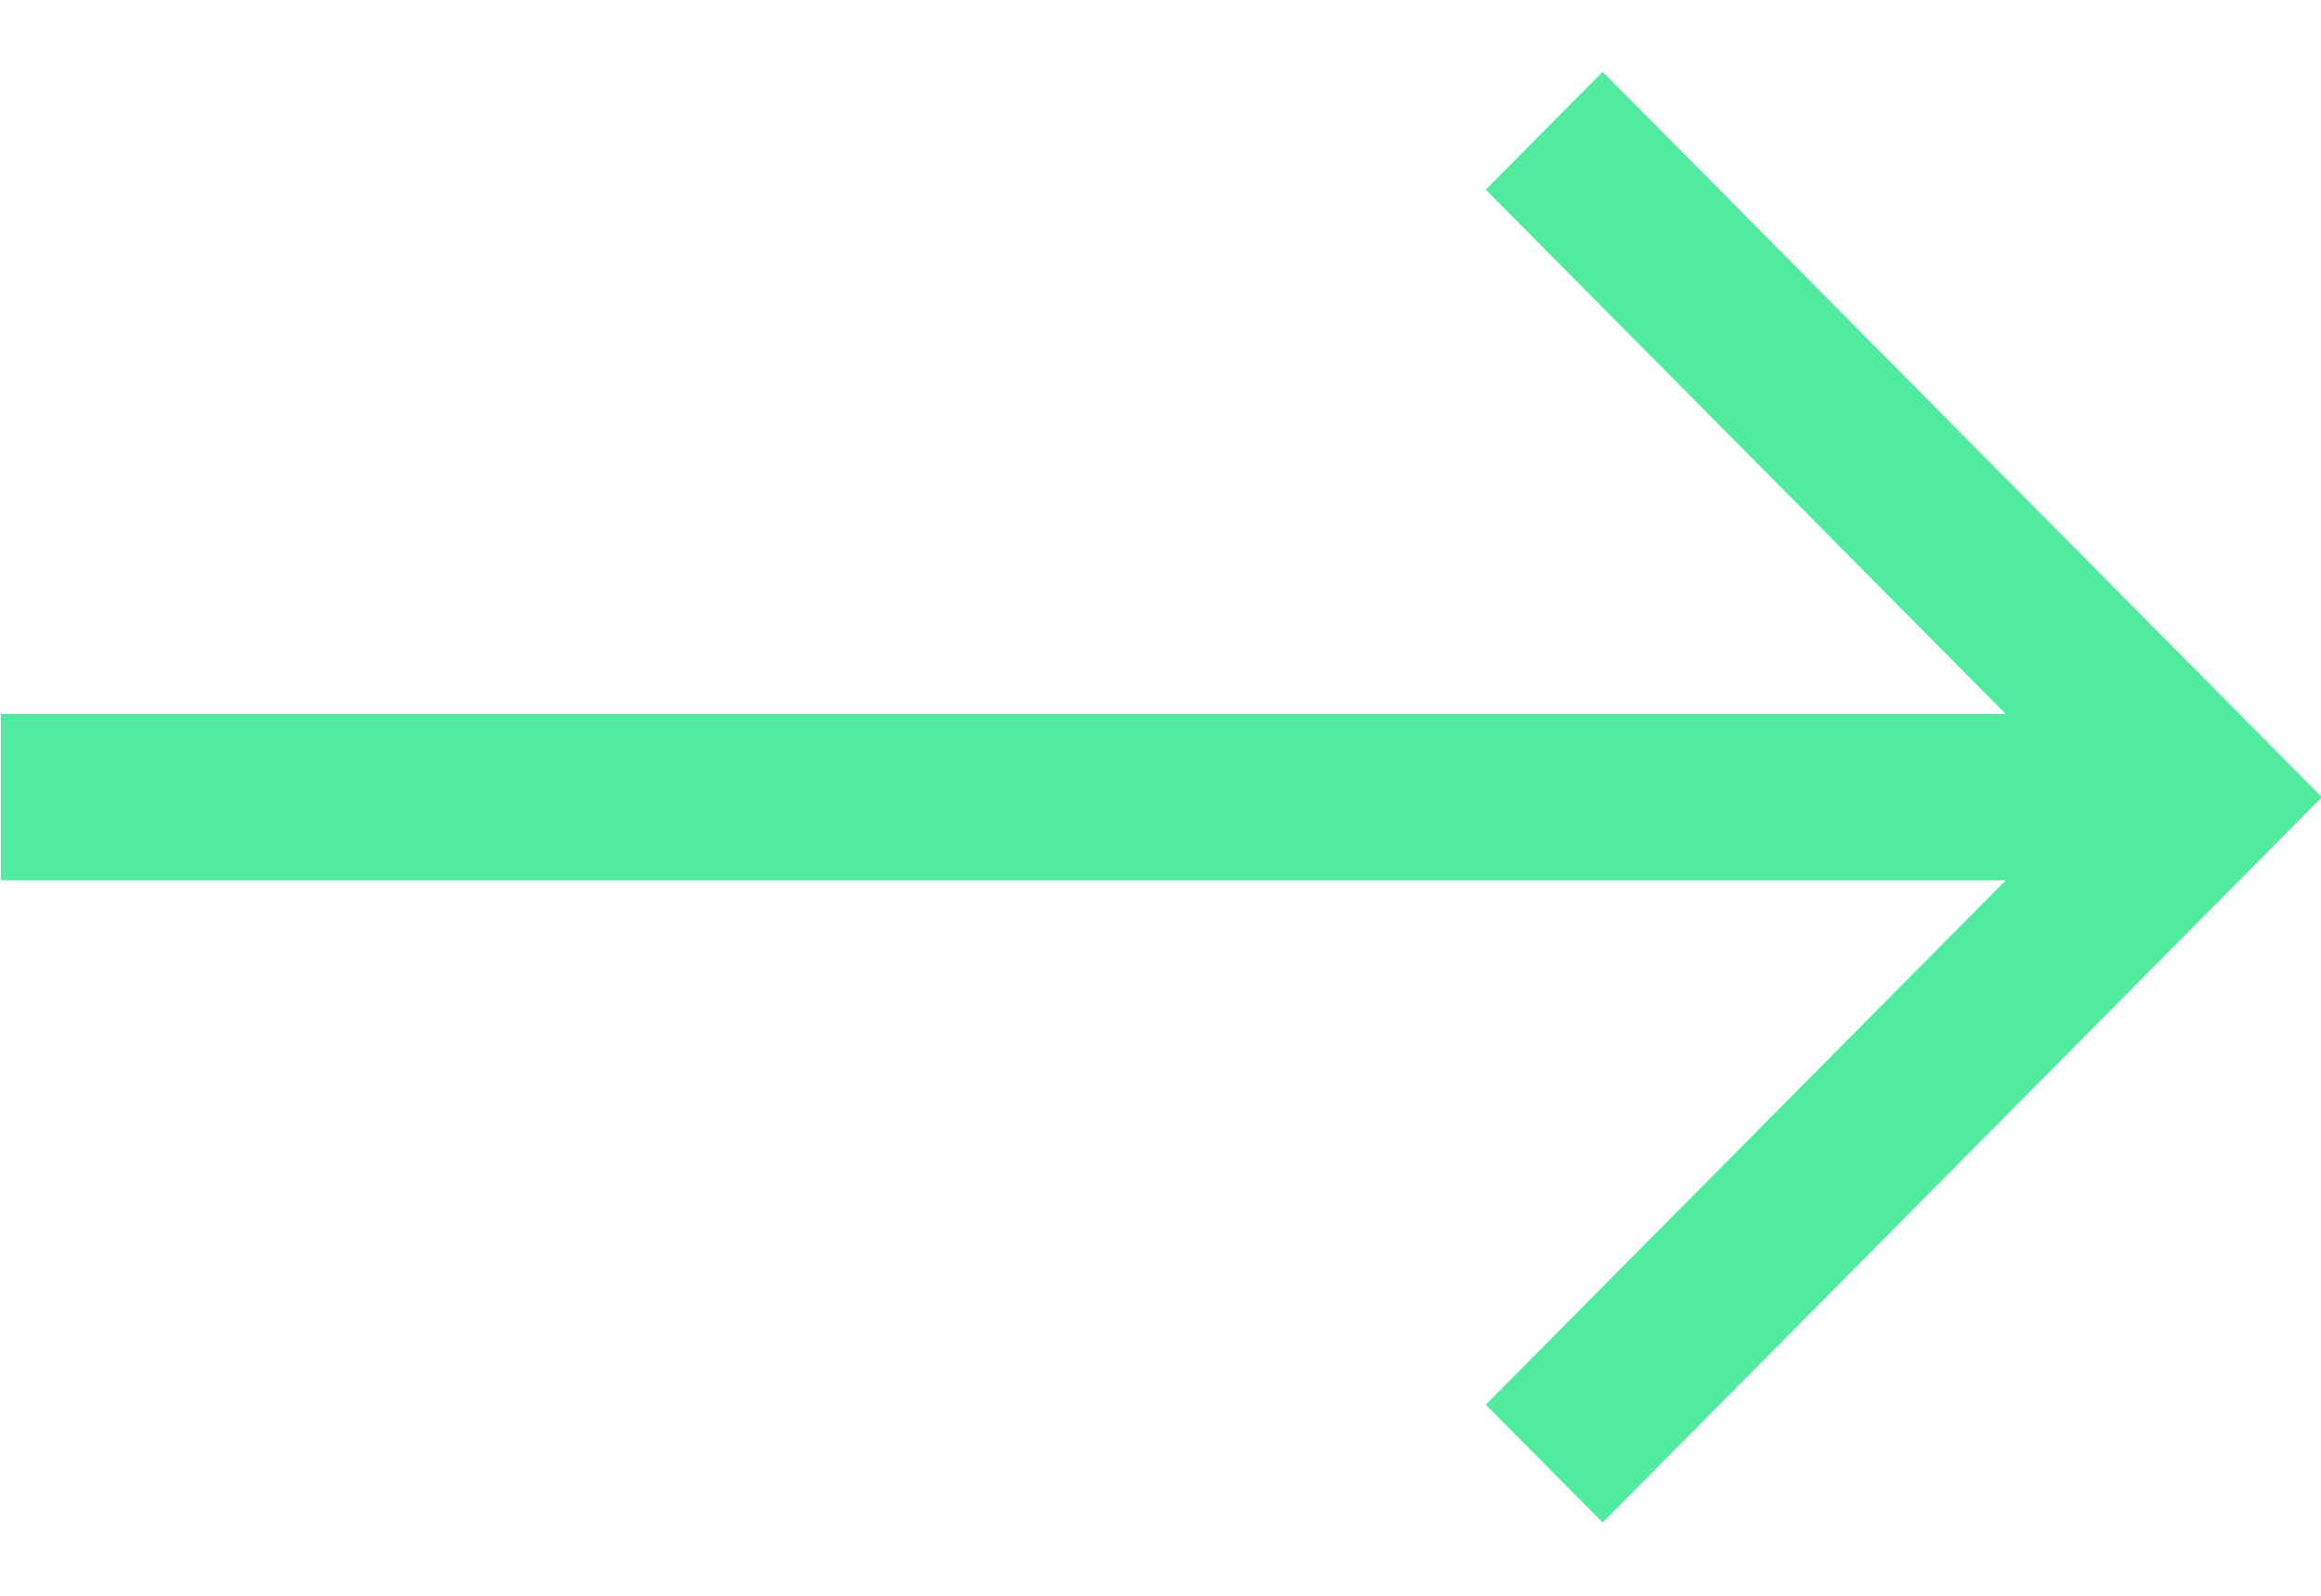
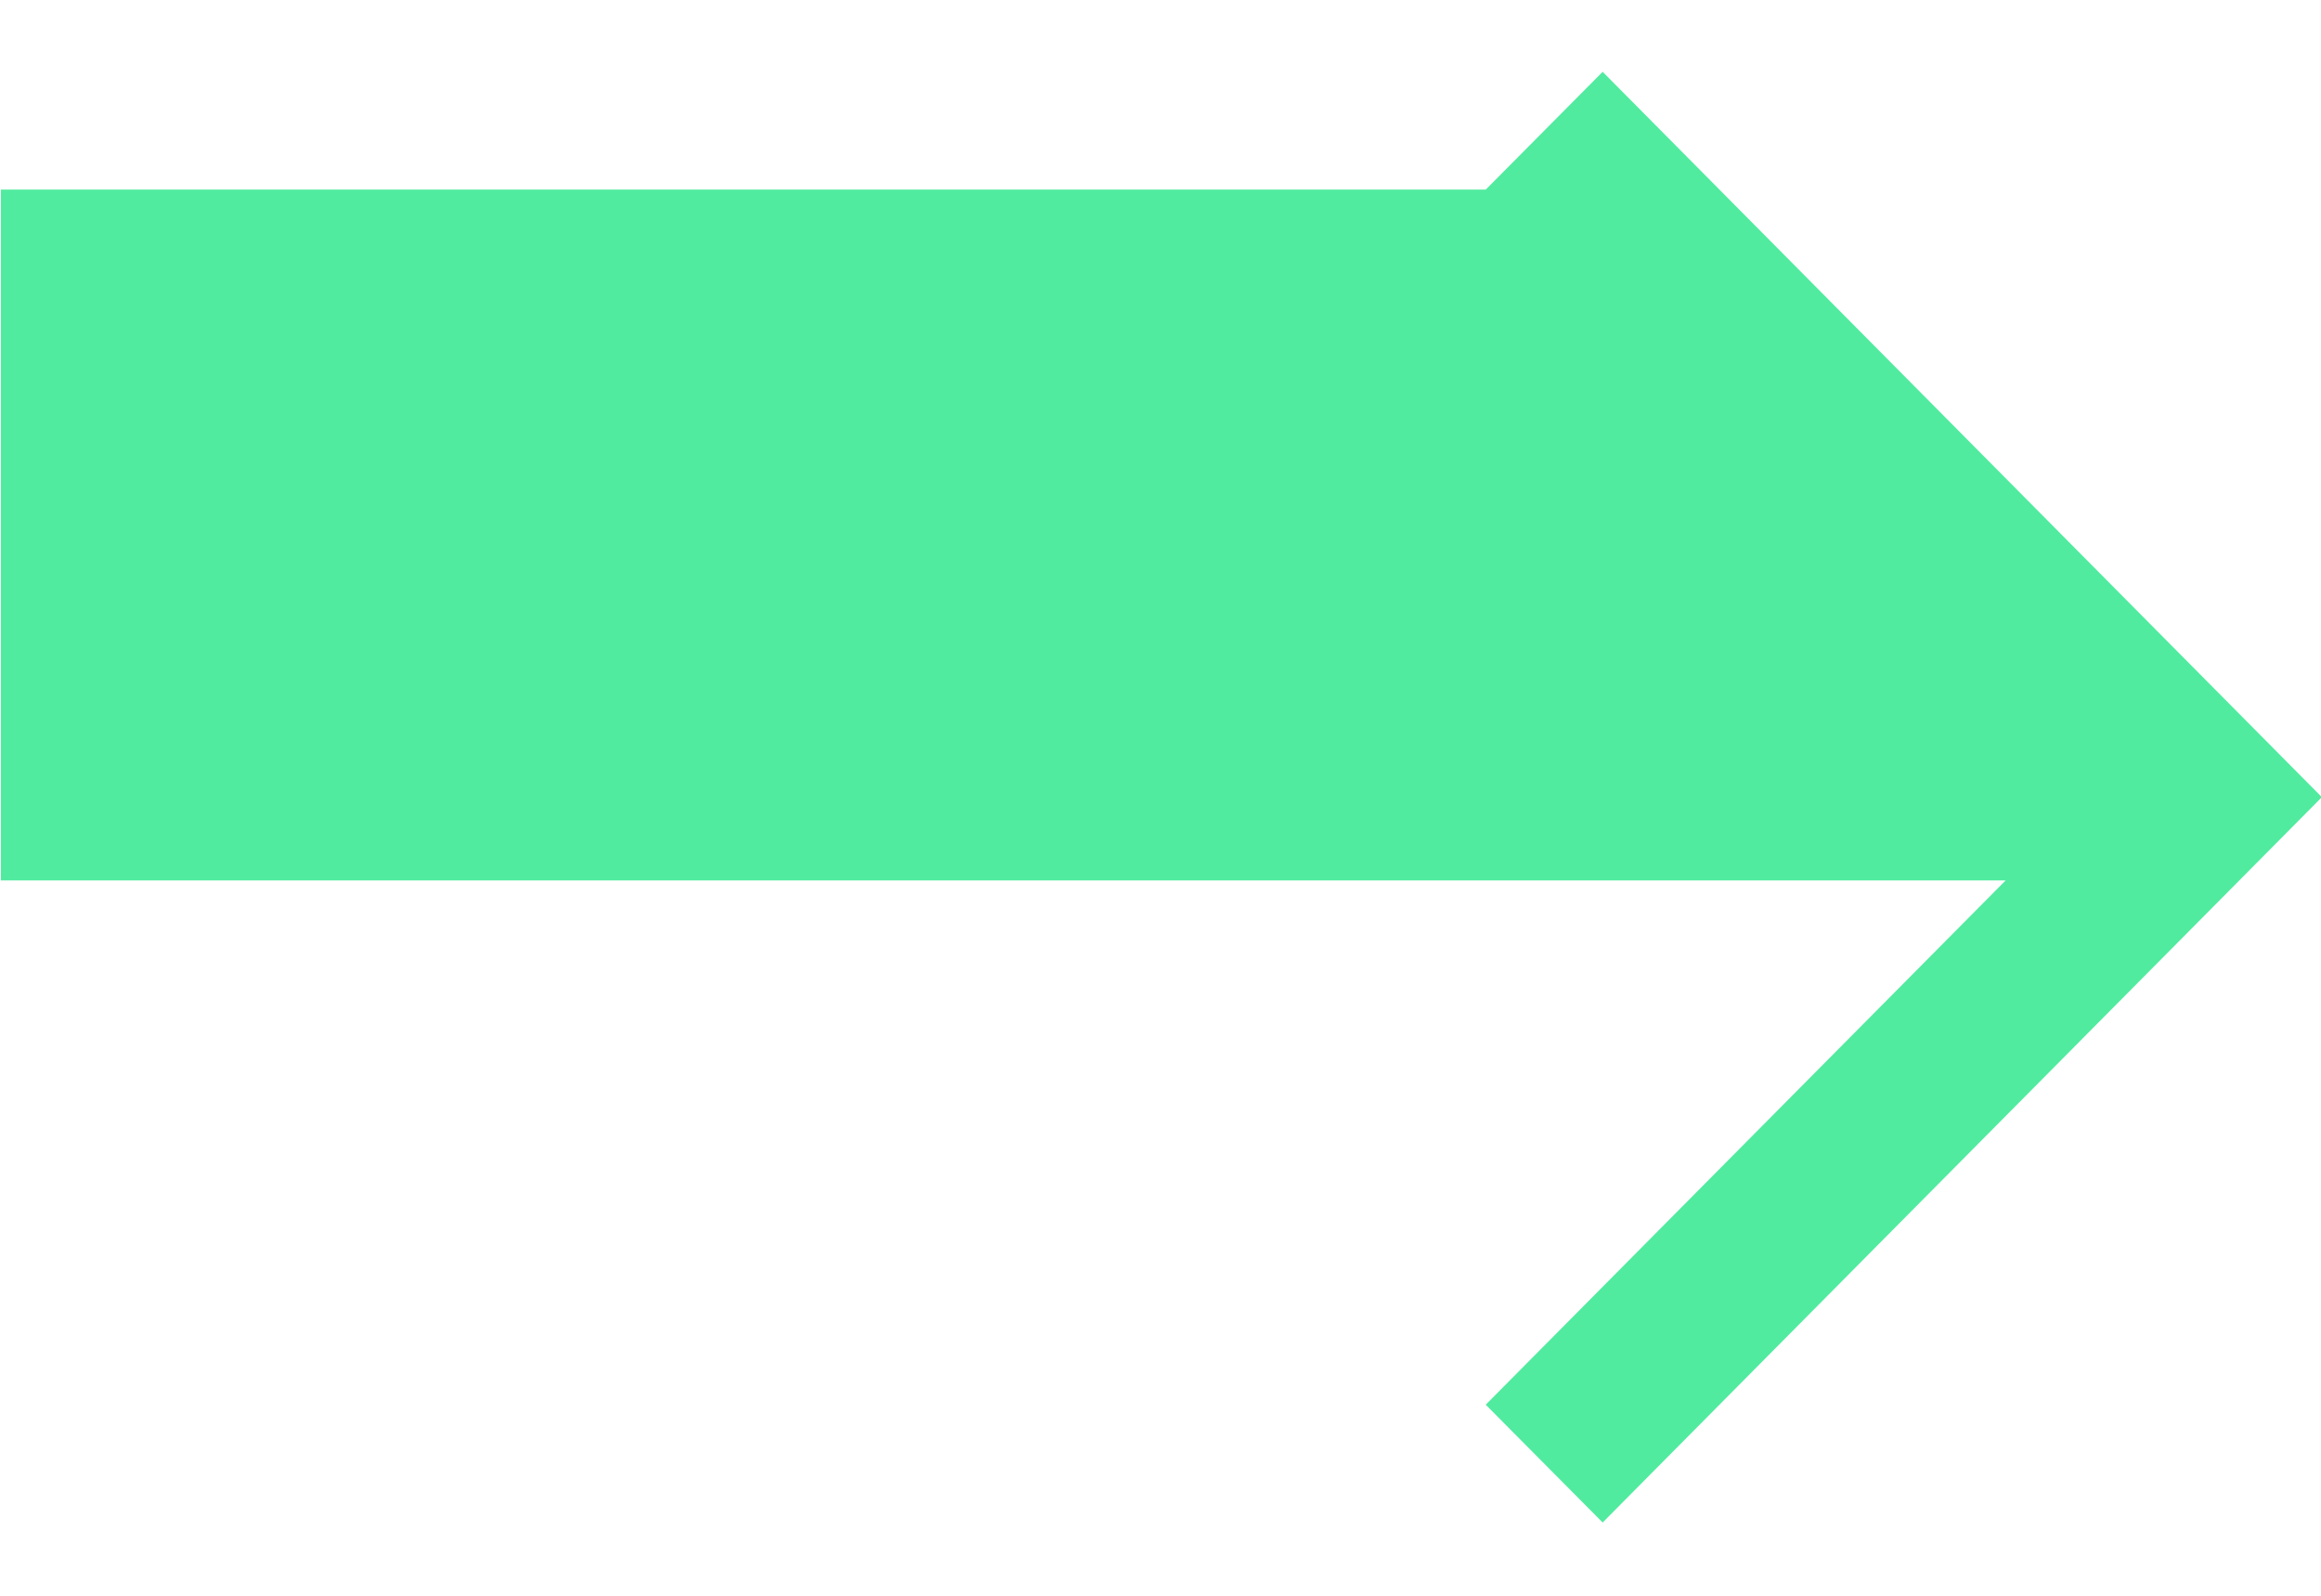
<svg xmlns="http://www.w3.org/2000/svg" width="16" height="11" viewBox="0 0 16 11" fill="none">
  <g id="Right Arrow">
-     <path id="Vector" d="M0.006 6.069H13.826L10.242 9.683L11.048 10.495L16.006 5.495L11.048 0.495L10.242 1.307L13.826 4.921H0.006V6.069Z" fill="#50EB9F" />
+     <path id="Vector" d="M0.006 6.069H13.826L10.242 9.683L11.048 10.495L16.006 5.495L11.048 0.495L10.242 1.307H0.006V6.069Z" fill="#50EB9F" />
  </g>
</svg>